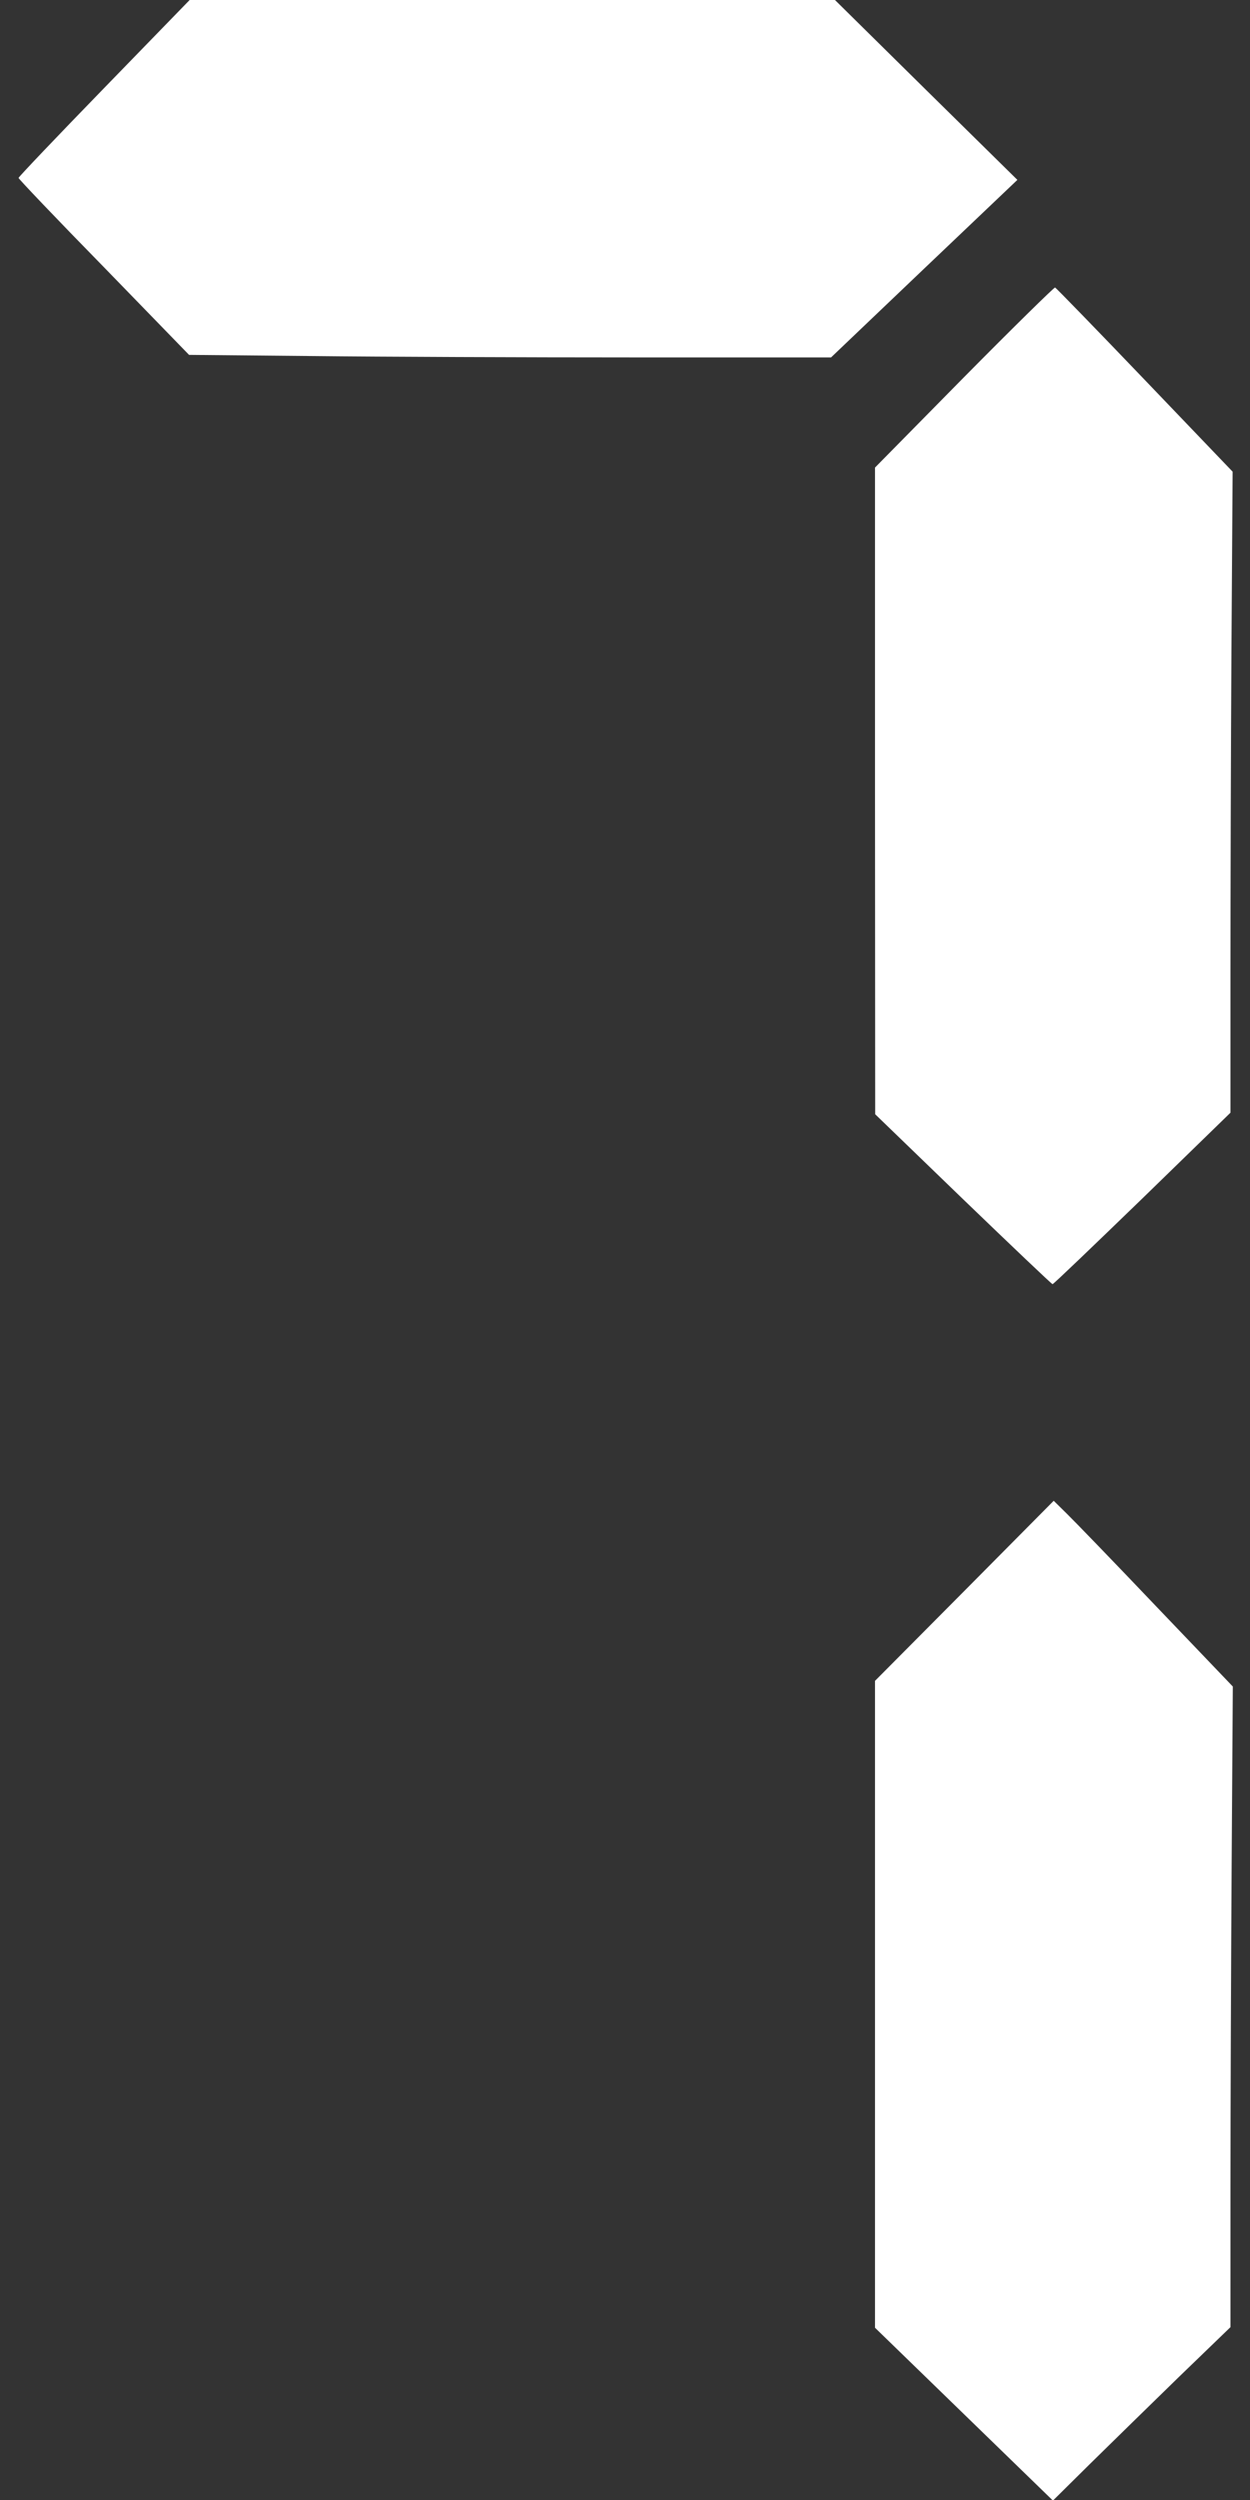
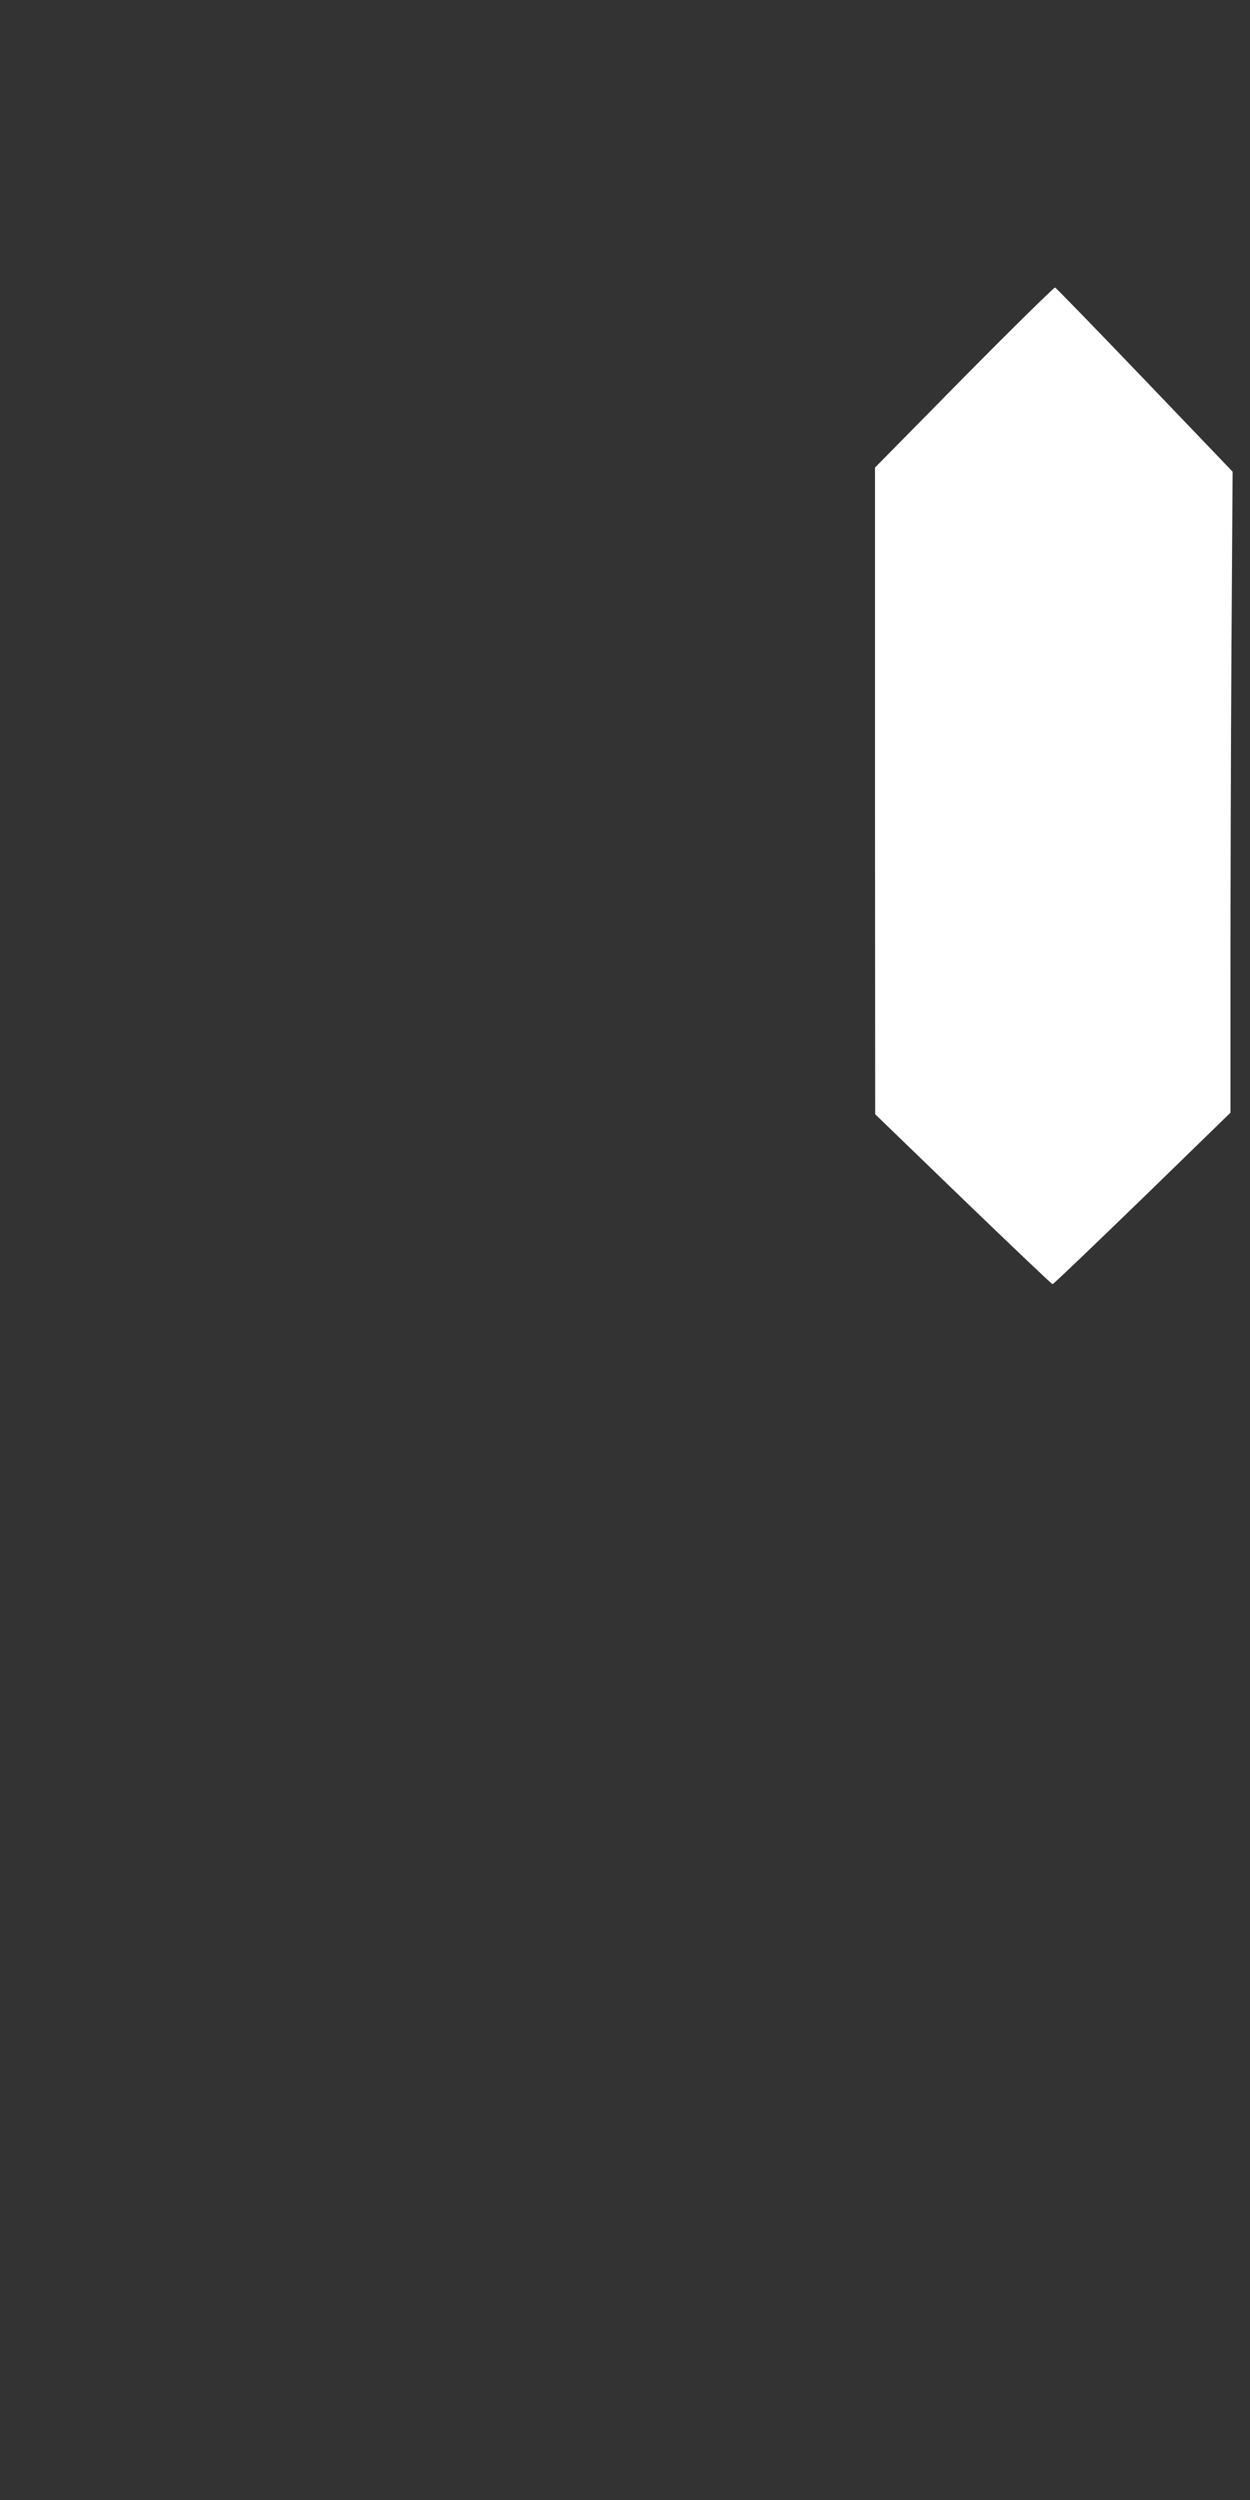
<svg xmlns="http://www.w3.org/2000/svg" version="1.0" width="640pt" height="1280pt" viewBox="0 0 640 1280" preserveAspectRatio="xMidYMid meet">
  <rect x="0" y="0" width="640" height="1280" fill="#333333" stroke="none" />
  <g transform="translate(0,1280) scale(0.1,-0.1)" fill="#ffffff" stroke="none">
-     <path d="M533 12349 c-241 -248 -438 -455 -438 -460 0 -5 196 -211 437 -457 l436 -449 633 -6 c348 -4 1087 -7 1643 -7 l1011 0 477 455 477 454 -467 460 -467 461 -1652 0 -1652 0 -438 -451z" />
    <path d="M4936 10869 l-456 -463 0 -1655 1 -1656 450 -435 c248 -239 454 -435 458 -435 5 0 211 198 460 439 l451 439 0 727 c0 400 2 1138 5 1641 l6 914 -450 470 c-247 258 -454 471 -459 473 -5 1 -215 -205 -466 -459z" />
-     <path d="M4938 4655 l-458 -461 0 -1656 0 -1656 456 -443 455 -442 192 190 c106 104 310 304 454 444 l263 254 0 726 c0 399 3 1137 6 1640 l6 914 -392 410 c-215 226 -421 439 -458 475 l-67 66 -457 -461z" />
  </g>
</svg>